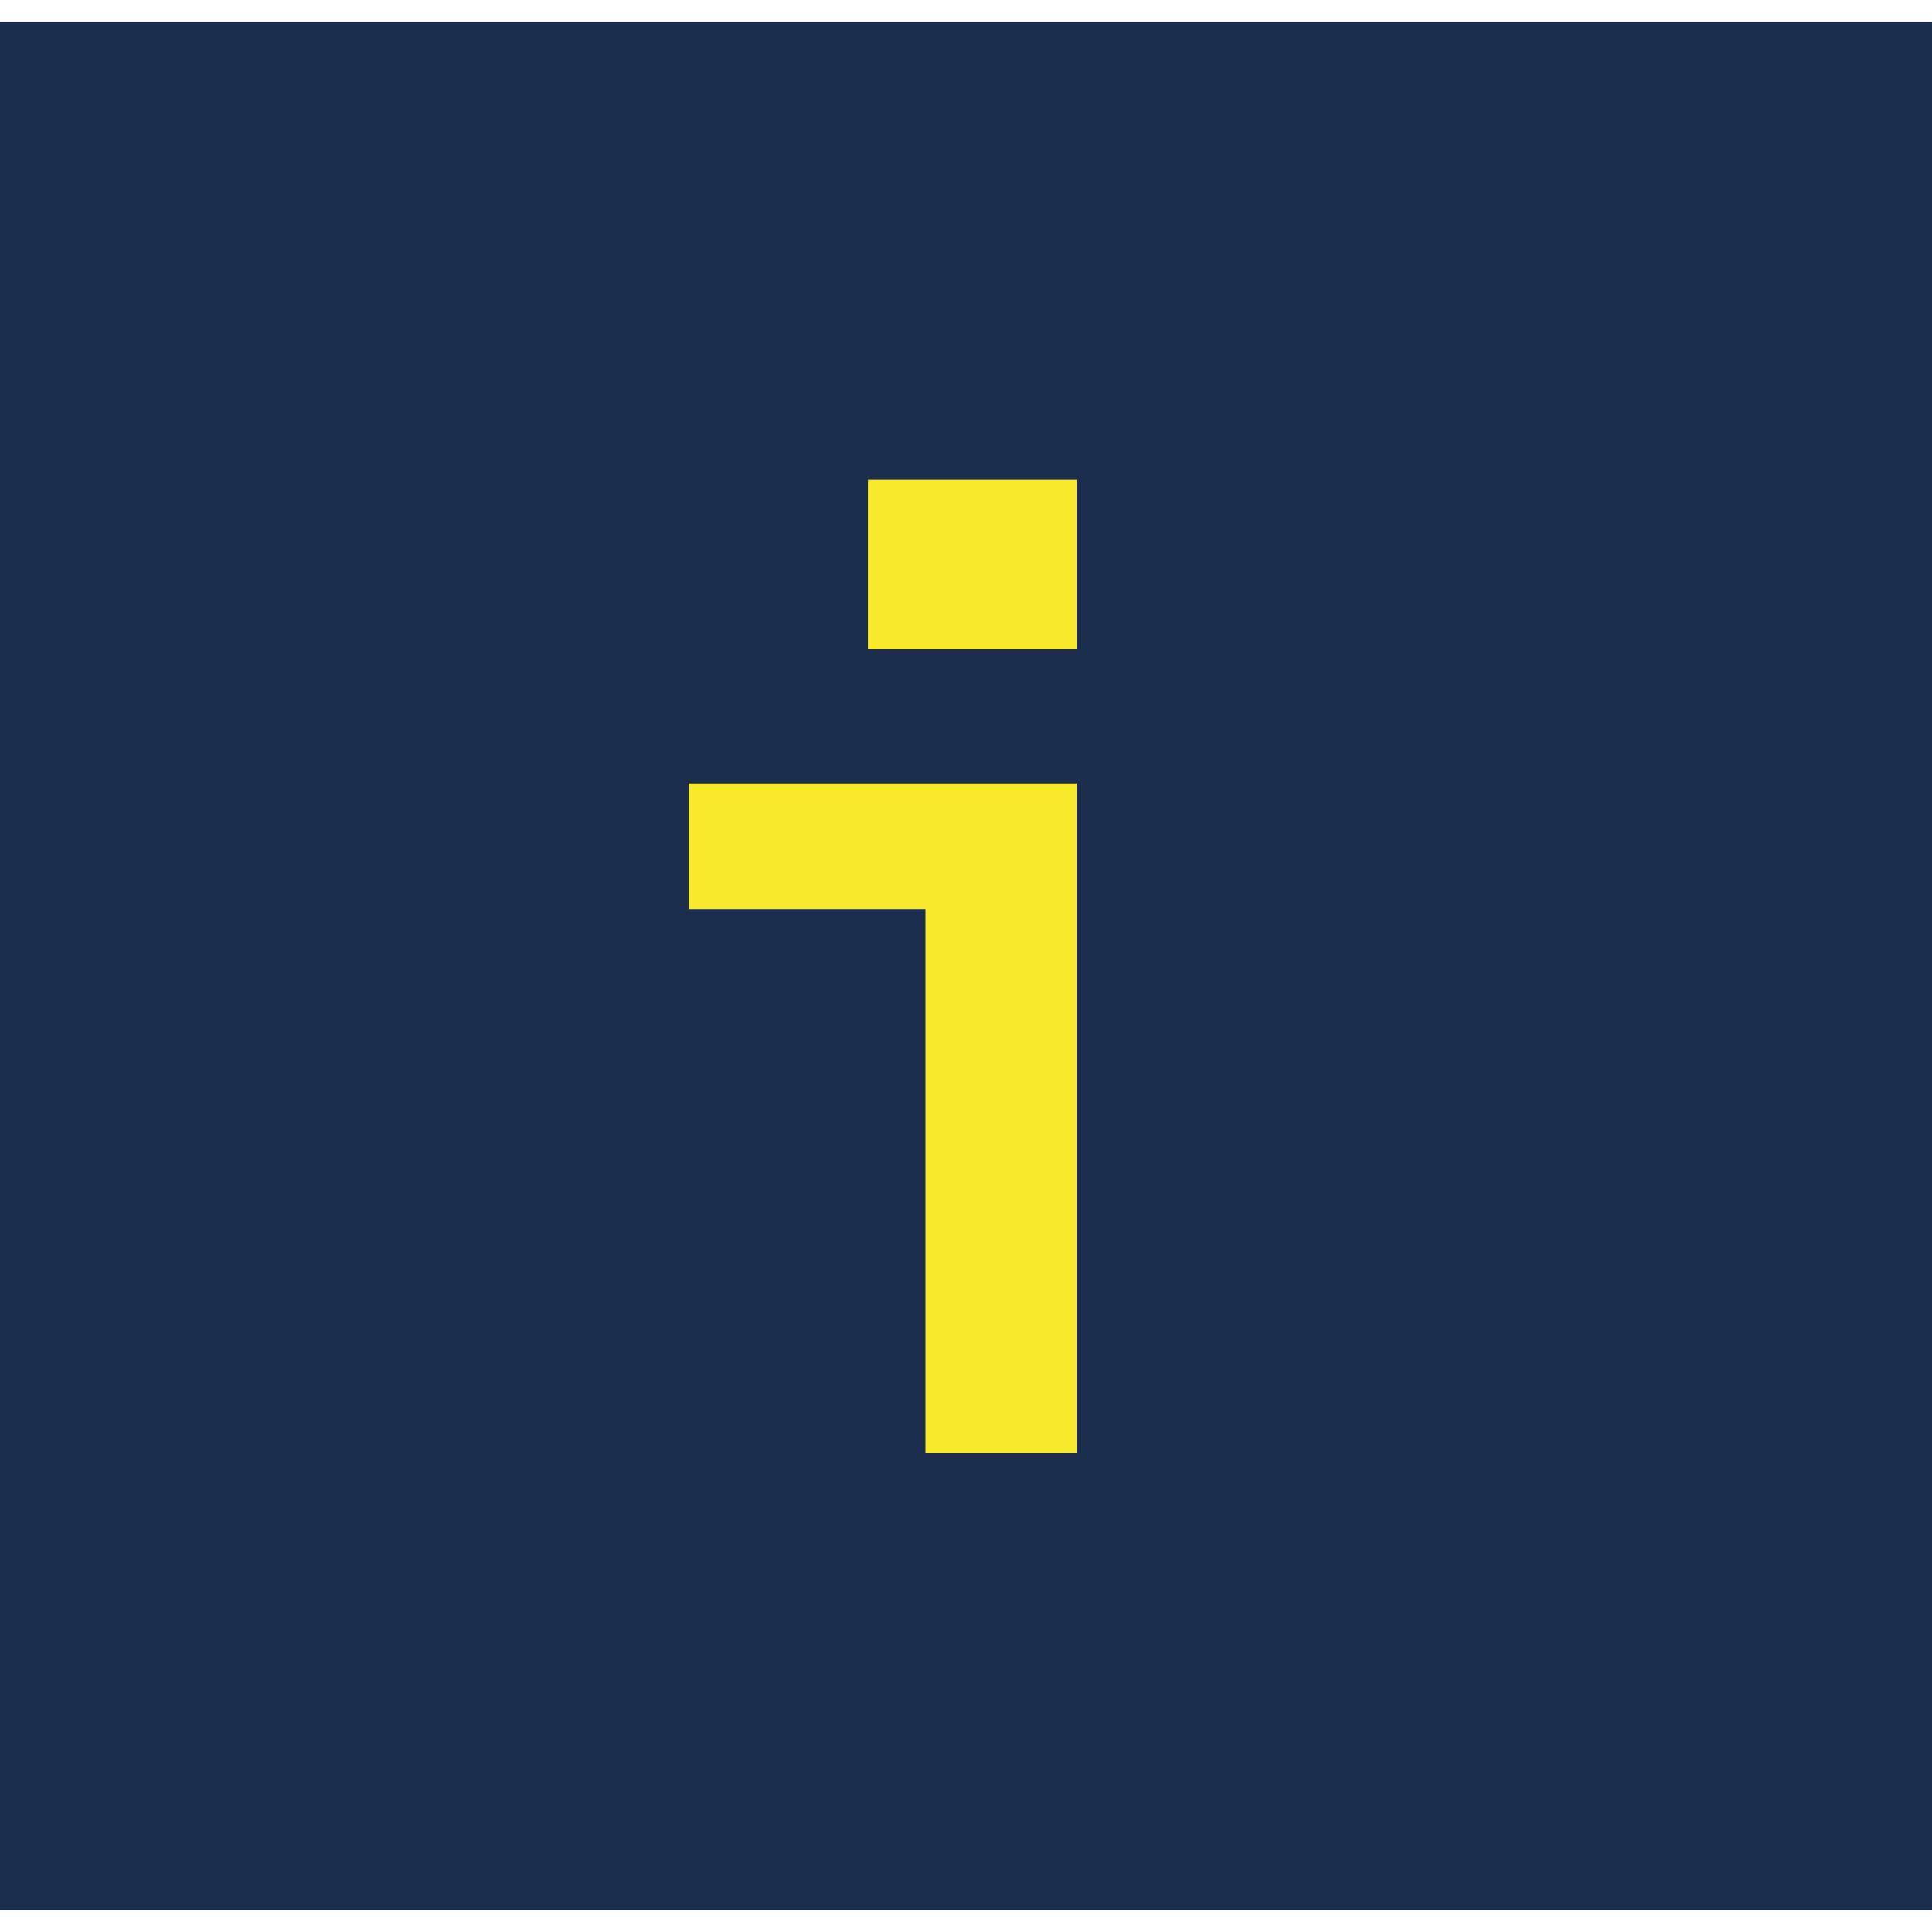
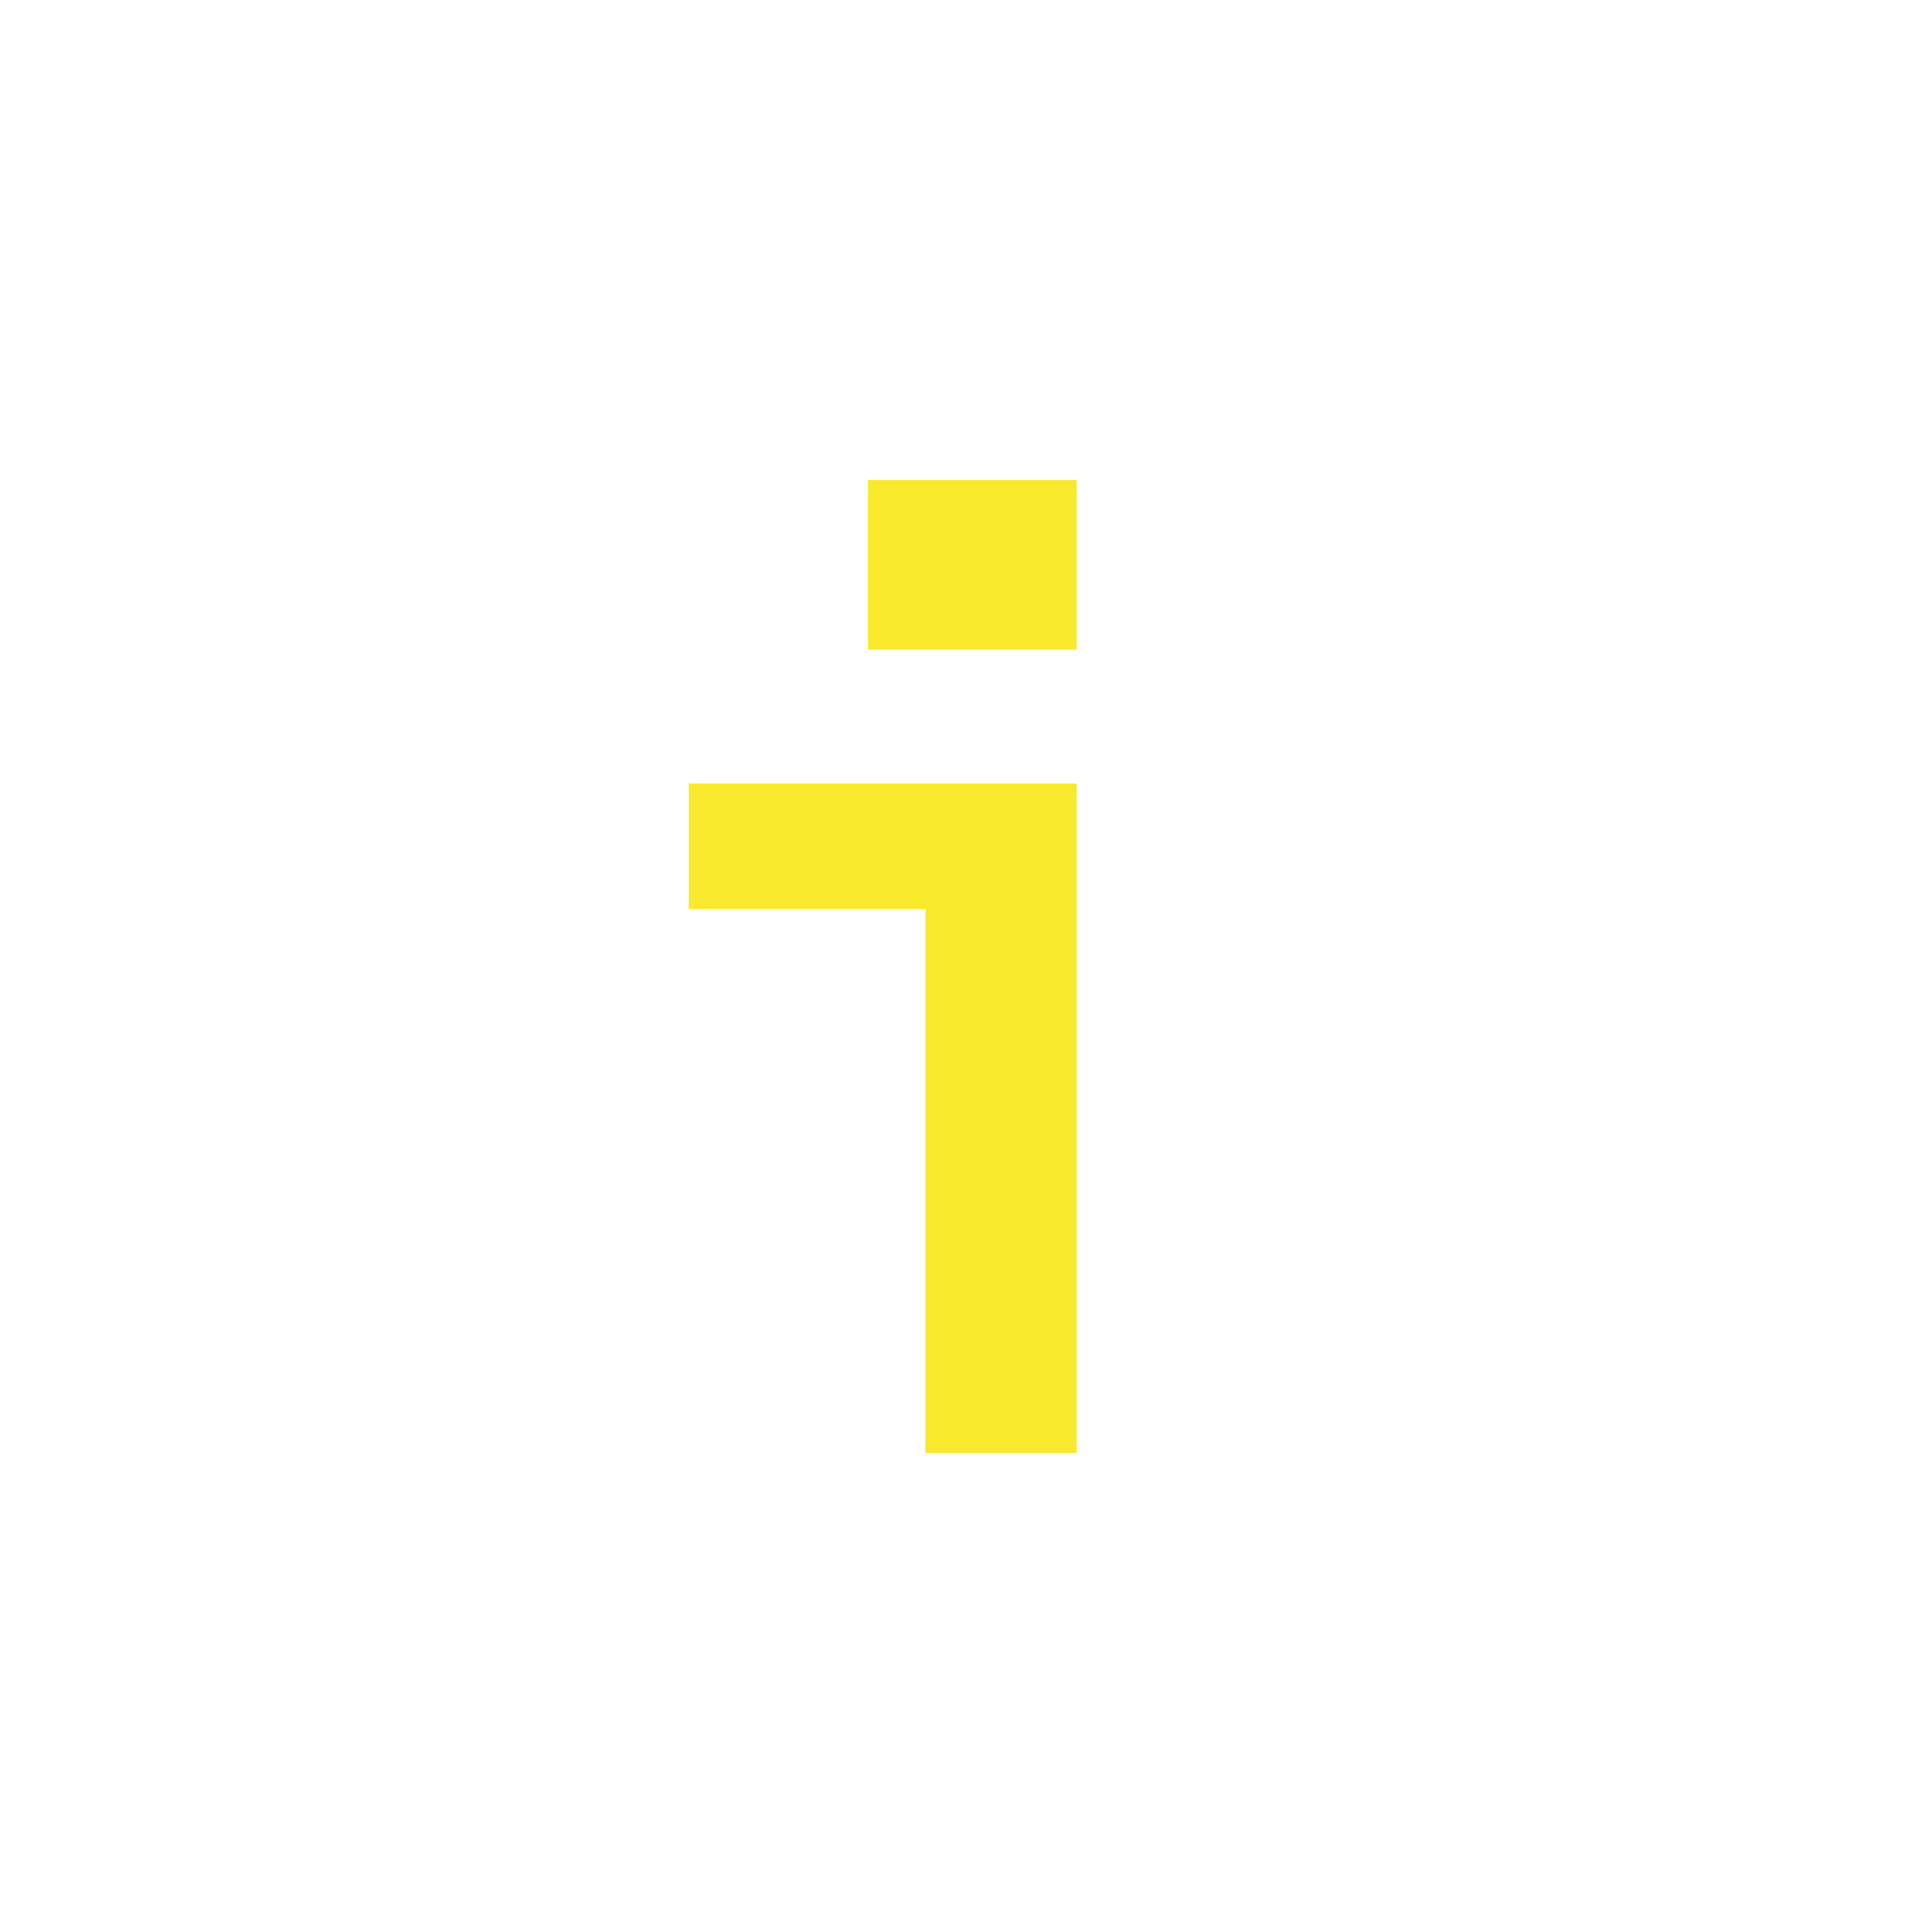
<svg xmlns="http://www.w3.org/2000/svg" id="Lager_1" data-name="Lager 1" viewBox="0 0 40 40">
  <defs>
    <style>
      .cls-1 {
        fill: #f9e92c;
      }

      .cls-1, .cls-2 {
        stroke-width: 0px;
      }

      .cls-2 {
        fill: #1c2e4e;
      }
    </style>
  </defs>
-   <rect class="cls-2" y=".46" width="40" height="39.09" />
-   <path class="cls-1" d="m22.29,16.21v13.87h-3.13v-11.26h-4.9v-2.6h8.03Zm0-6.28v3.51h-4.32v-3.51h4.32Z" />
+   <path class="cls-1" d="m22.29,16.21v13.87h-3.13v-11.26h-4.9v-2.6h8.03m0-6.28v3.51h-4.32v-3.51h4.32Z" />
</svg>